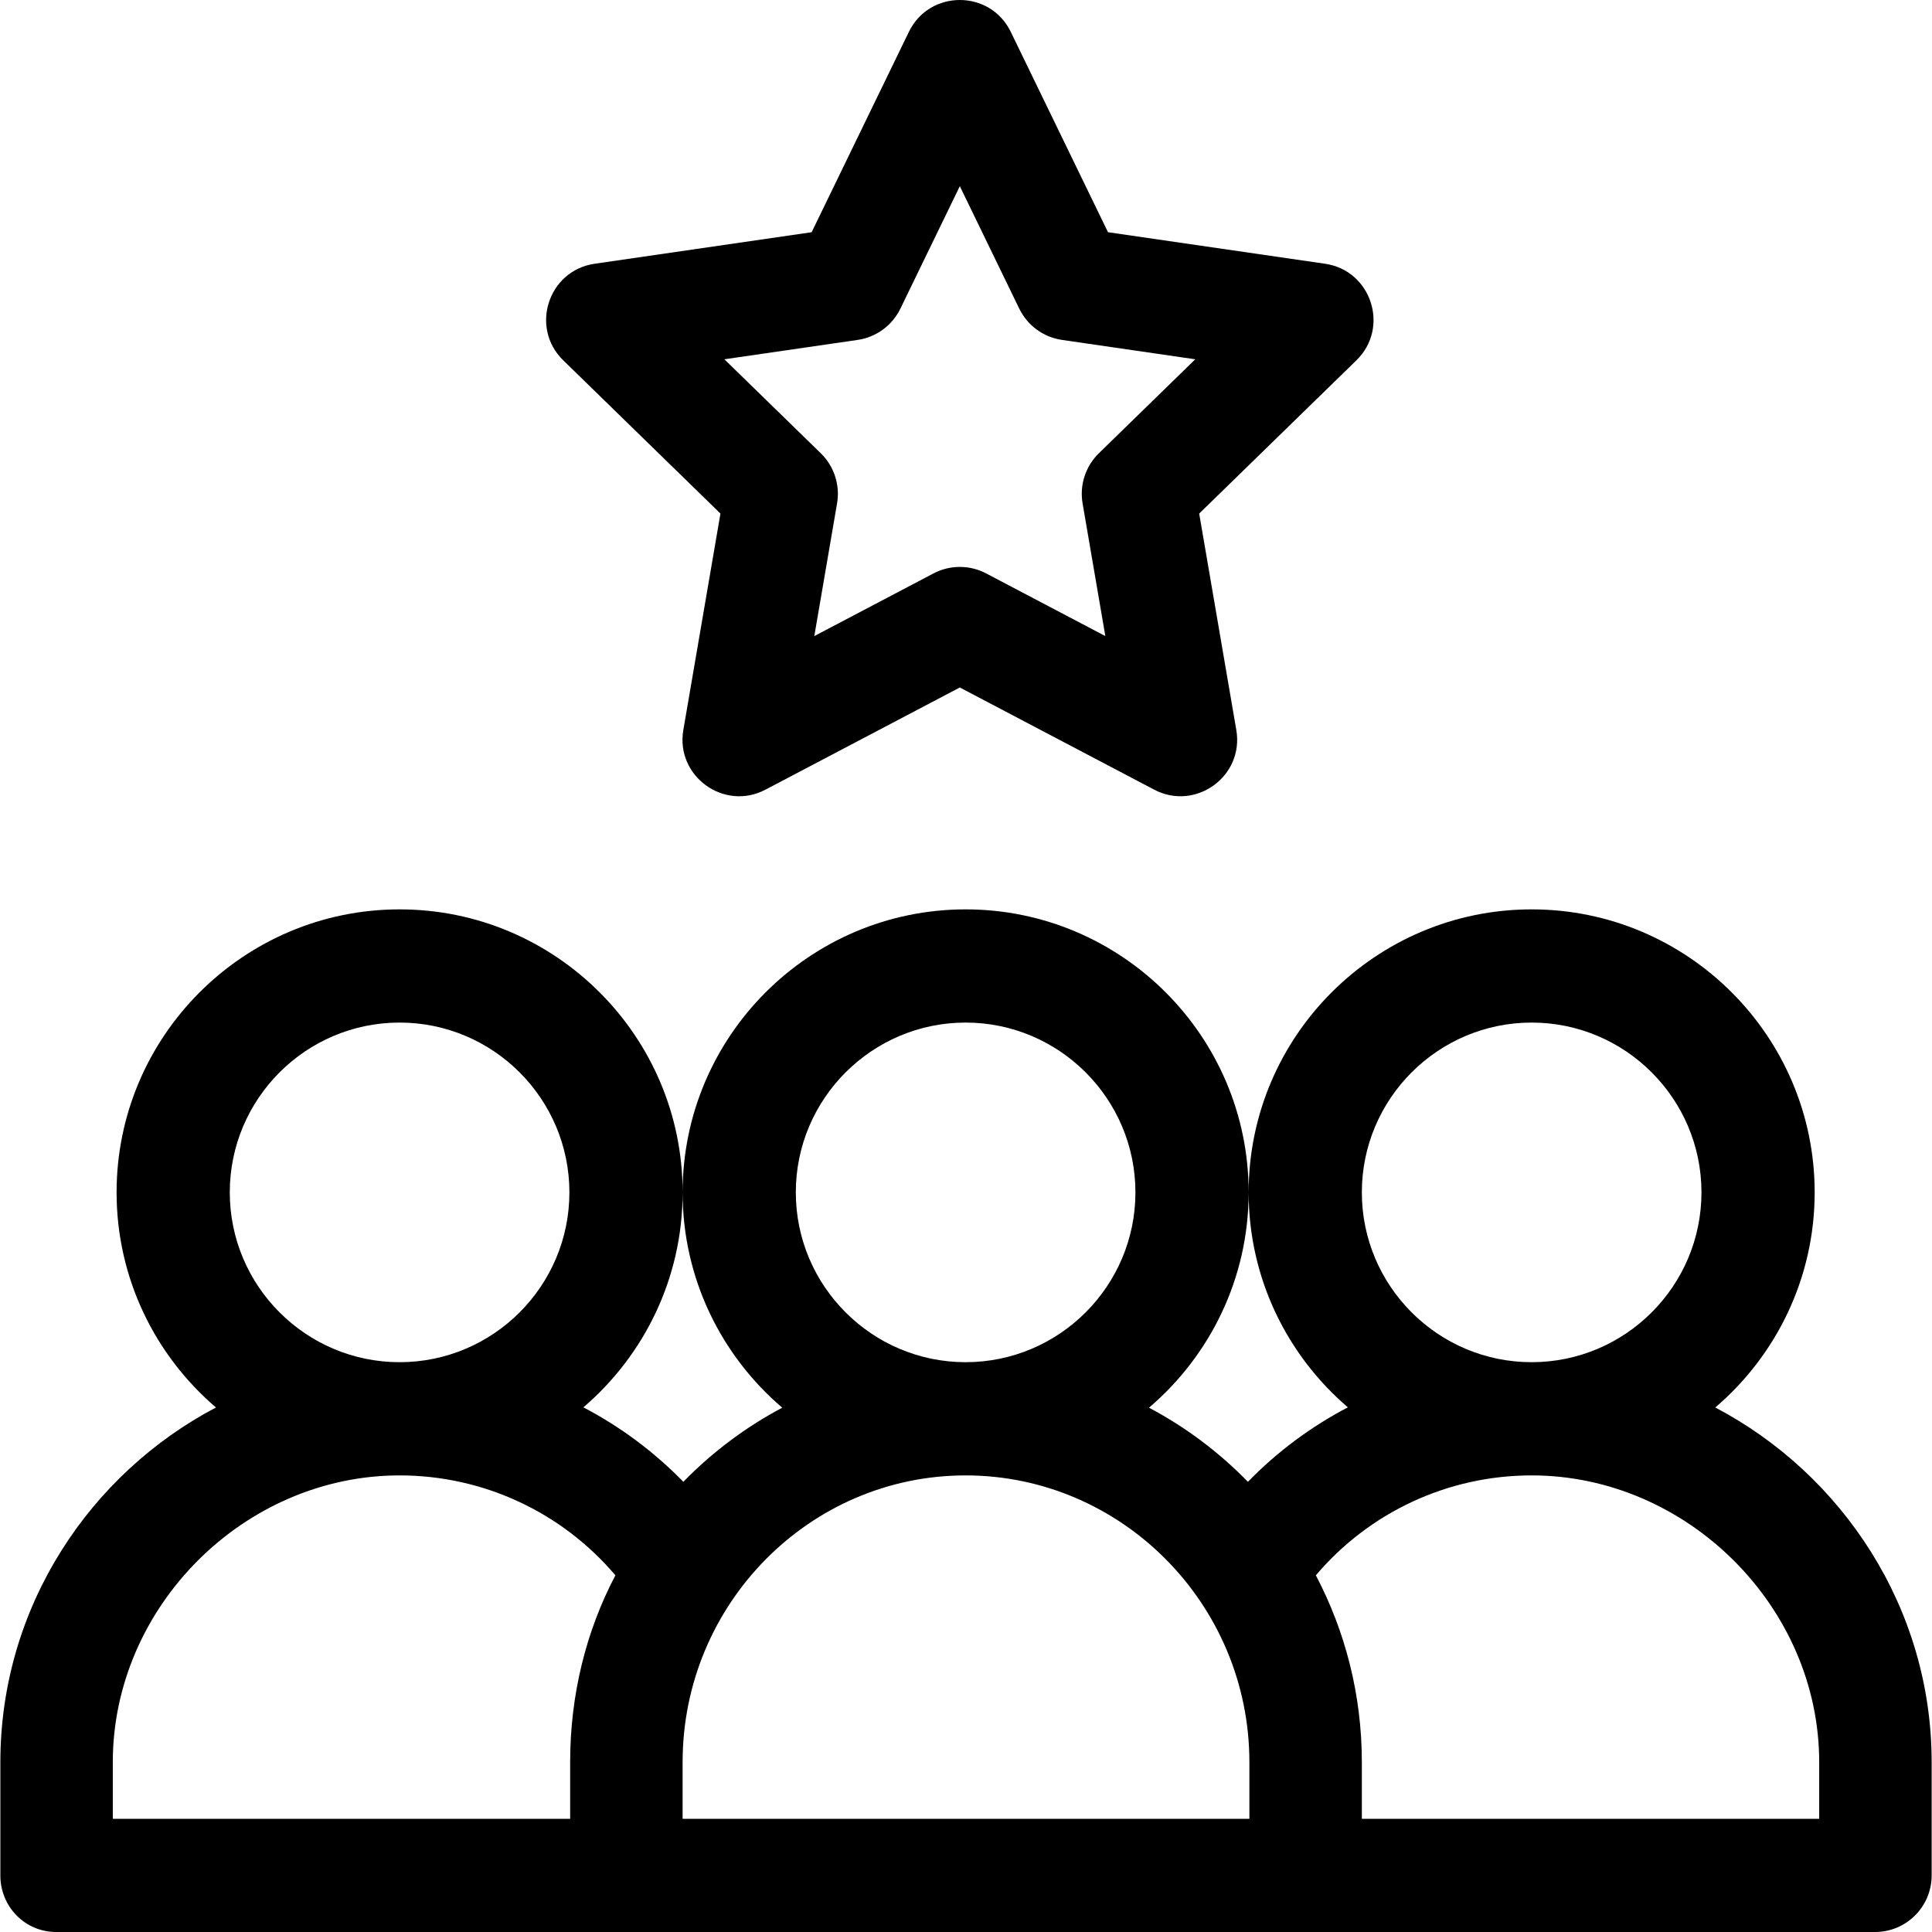
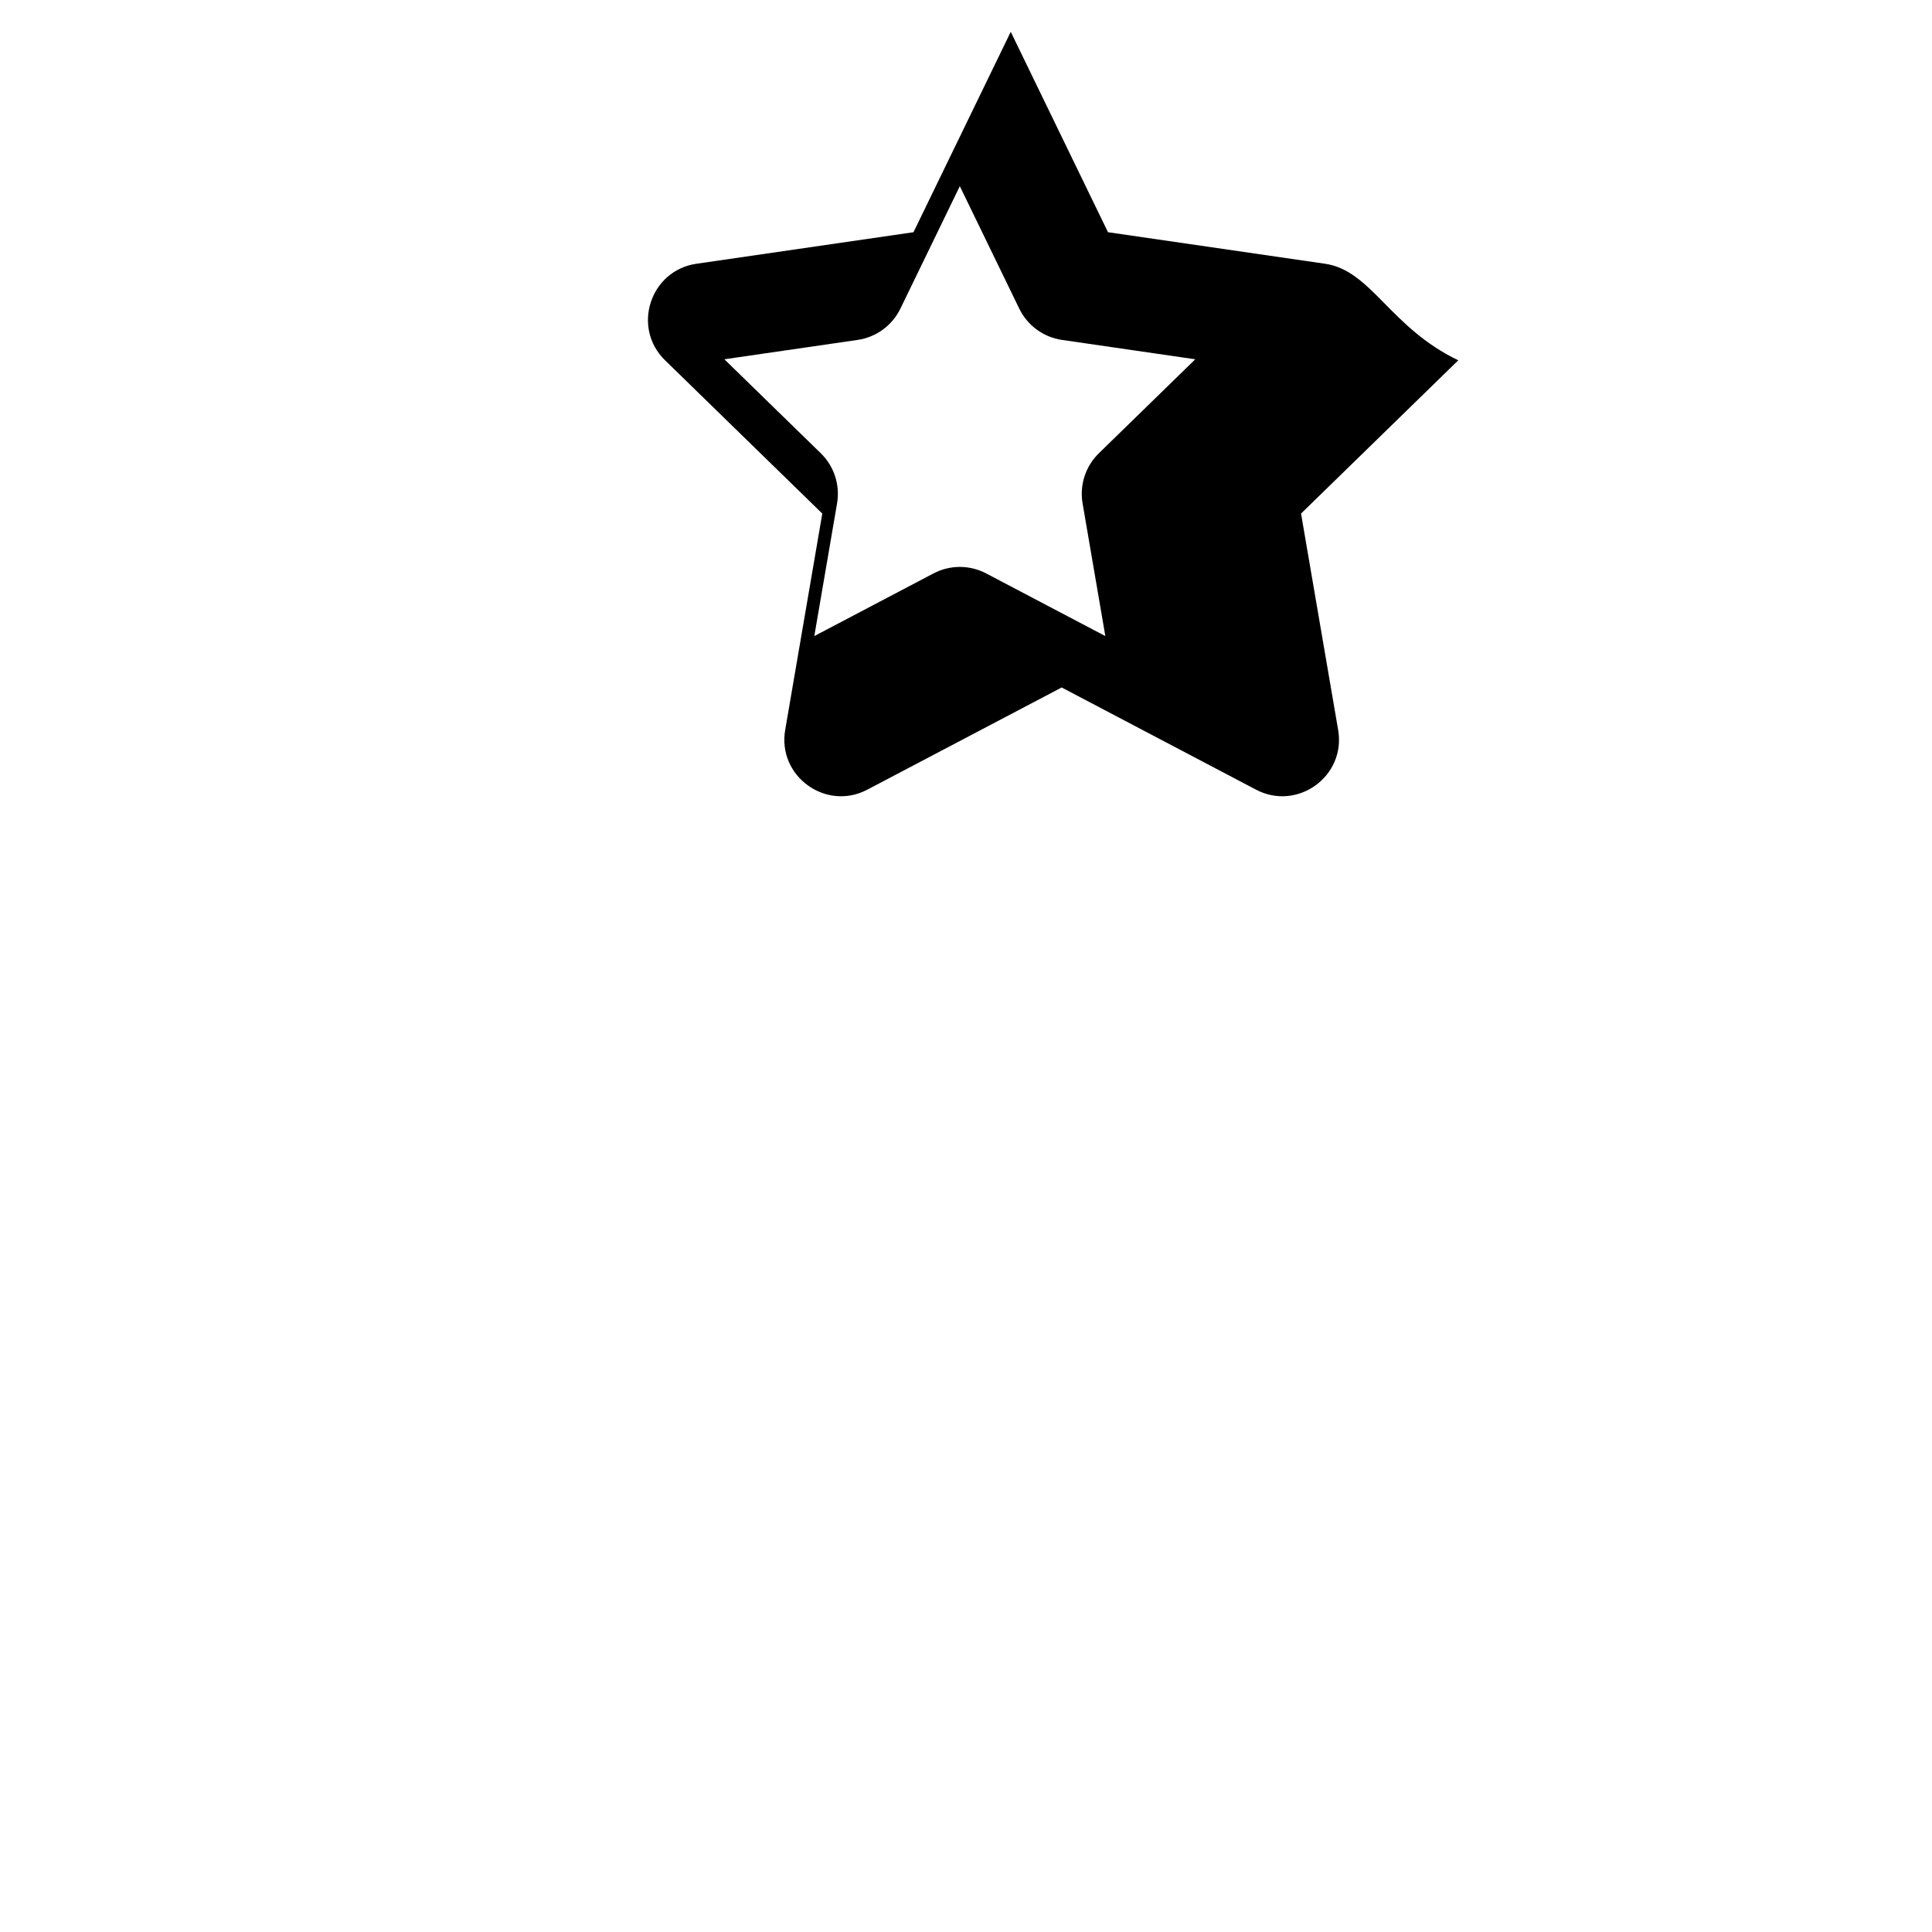
<svg xmlns="http://www.w3.org/2000/svg" version="1.1" id="Layer_1" x="0px" y="0px" viewBox="0 0 512 512" style="enable-background:new 0 0 512 512;" xml:space="preserve">
  <g>
    <g>
-       <path d="M454.569,372.996c16.102-13.767,26.338-34.206,26.338-57.002c0-41.356-33.646-75.002-75.002-75.002    c-41.35,0-74.991,33.636-75.002,74.983c-0.01-41.347-33.652-74.983-75.002-74.983c-41.356,0-75.002,33.646-75.002,75.002    c0,22.829,10.264,43.293,26.406,57.061c-9.732,5.152-18.571,11.798-26.213,19.639c-7.782-7.991-16.735-14.628-26.489-19.735    c16.077-13.766,26.296-34.189,26.296-56.965c0-41.356-33.646-75.002-75.002-75.002s-75.002,33.646-75.002,75.002    c0,22.796,10.236,43.234,26.338,57.002c-33.233,17.468-57.139,52.64-57.139,94.003V497c-0.001,8.284,6.515,15,14.799,15    c5.697,0,472.29,0,482.015,0c8.284,0,15-6.716,15-15v-30.001C511.908,426.05,488.17,390.658,454.569,372.996z M405.904,270.993    c24.814,0,45.001,20.188,45.001,45.001c0,24.814-20.188,45.001-45.001,45.001c-24.814,0-45.001-20.188-45.001-45.001    C360.903,291.181,381.091,270.993,405.904,270.993z M330.903,316.029c0.01,22.762,10.226,43.17,26.295,56.93    c-9.755,5.107-18.708,11.743-26.489,19.735c-7.642-7.84-16.48-14.487-26.212-19.639    C320.631,359.295,330.892,338.844,330.903,316.029z M255.9,270.993c24.814,0,45.001,20.188,45.001,45.001    c0,24.814-20.188,45.001-45.001,45.001c-24.814,0-45.001-20.188-45.001-45.001C210.898,291.181,231.086,270.993,255.9,270.993z     M105.895,270.993c24.814,0,45.001,20.188,45.001,45.001c0,24.814-20.188,45.001-45.001,45.001s-45.001-20.188-45.001-45.001    C60.894,291.181,81.081,270.993,105.895,270.993z M151.097,466.999v15H29.893v-15c0-41.197,34.805-76.002,76.002-76.002    c22.211,0,43.009,9.761,57.19,26.478C155.31,432.265,151.097,449.12,151.097,466.999z M331.102,482H180.897v-15    c0-41.908,33.646-76.002,75.002-76.002c41.356,0,75.202,34.095,75.202,76.002V482z M482.107,482H360.903v-15    c0-17.879-4.414-34.734-12.188-49.525c14.18-16.717,34.978-26.478,57.19-26.478c41.197,0,76.202,34.805,76.202,76.002V482z" />
-     </g>
+       </g>
  </g>
  <g>
    <g>
-       <path d="M351.155,69.897l-57.524-8.359L267.858,8.435c-5.462-11.253-21.535-11.239-26.99,0l-25.773,53.103l-57.523,8.359    c-12.276,1.784-17.204,16.92-8.313,25.586l41.668,40.618l-9.836,57.354c-2.097,12.225,10.776,21.591,21.765,15.813l51.507-27.079    l51.507,27.079c10.968,5.767,23.868-3.552,21.765-15.813l-9.836-57.354l41.67-40.618C368.35,86.823,363.44,71.682,351.155,69.897z     M291.209,120.121c-3.535,3.446-5.148,8.411-4.314,13.277l6.032,35.17l-31.584-16.604c-4.369-2.297-9.591-2.297-13.96,0    l-31.584,16.604l6.032-35.17c0.834-4.866-0.779-9.831-4.314-13.277l-25.552-24.908l35.311-5.13    c4.92-0.715,9.167-3.822,11.338-8.295l15.748-32.449l15.749,32.449c2.171,4.473,6.417,7.58,11.337,8.295l35.313,5.131    L291.209,120.121z" />
+       <path d="M351.155,69.897l-57.524-8.359L267.858,8.435l-25.773,53.103l-57.523,8.359    c-12.276,1.784-17.204,16.92-8.313,25.586l41.668,40.618l-9.836,57.354c-2.097,12.225,10.776,21.591,21.765,15.813l51.507-27.079    l51.507,27.079c10.968,5.767,23.868-3.552,21.765-15.813l-9.836-57.354l41.67-40.618C368.35,86.823,363.44,71.682,351.155,69.897z     M291.209,120.121c-3.535,3.446-5.148,8.411-4.314,13.277l6.032,35.17l-31.584-16.604c-4.369-2.297-9.591-2.297-13.96,0    l-31.584,16.604l6.032-35.17c0.834-4.866-0.779-9.831-4.314-13.277l-25.552-24.908l35.311-5.13    c4.92-0.715,9.167-3.822,11.338-8.295l15.748-32.449l15.749,32.449c2.171,4.473,6.417,7.58,11.337,8.295l35.313,5.131    L291.209,120.121z" />
    </g>
  </g>
  <g>
</g>
  <g>
</g>
  <g>
</g>
  <g>
</g>
  <g>
</g>
  <g>
</g>
  <g>
</g>
  <g>
</g>
  <g>
</g>
  <g>
</g>
  <g>
</g>
  <g>
</g>
  <g>
</g>
  <g>
</g>
  <g>
</g>
</svg>